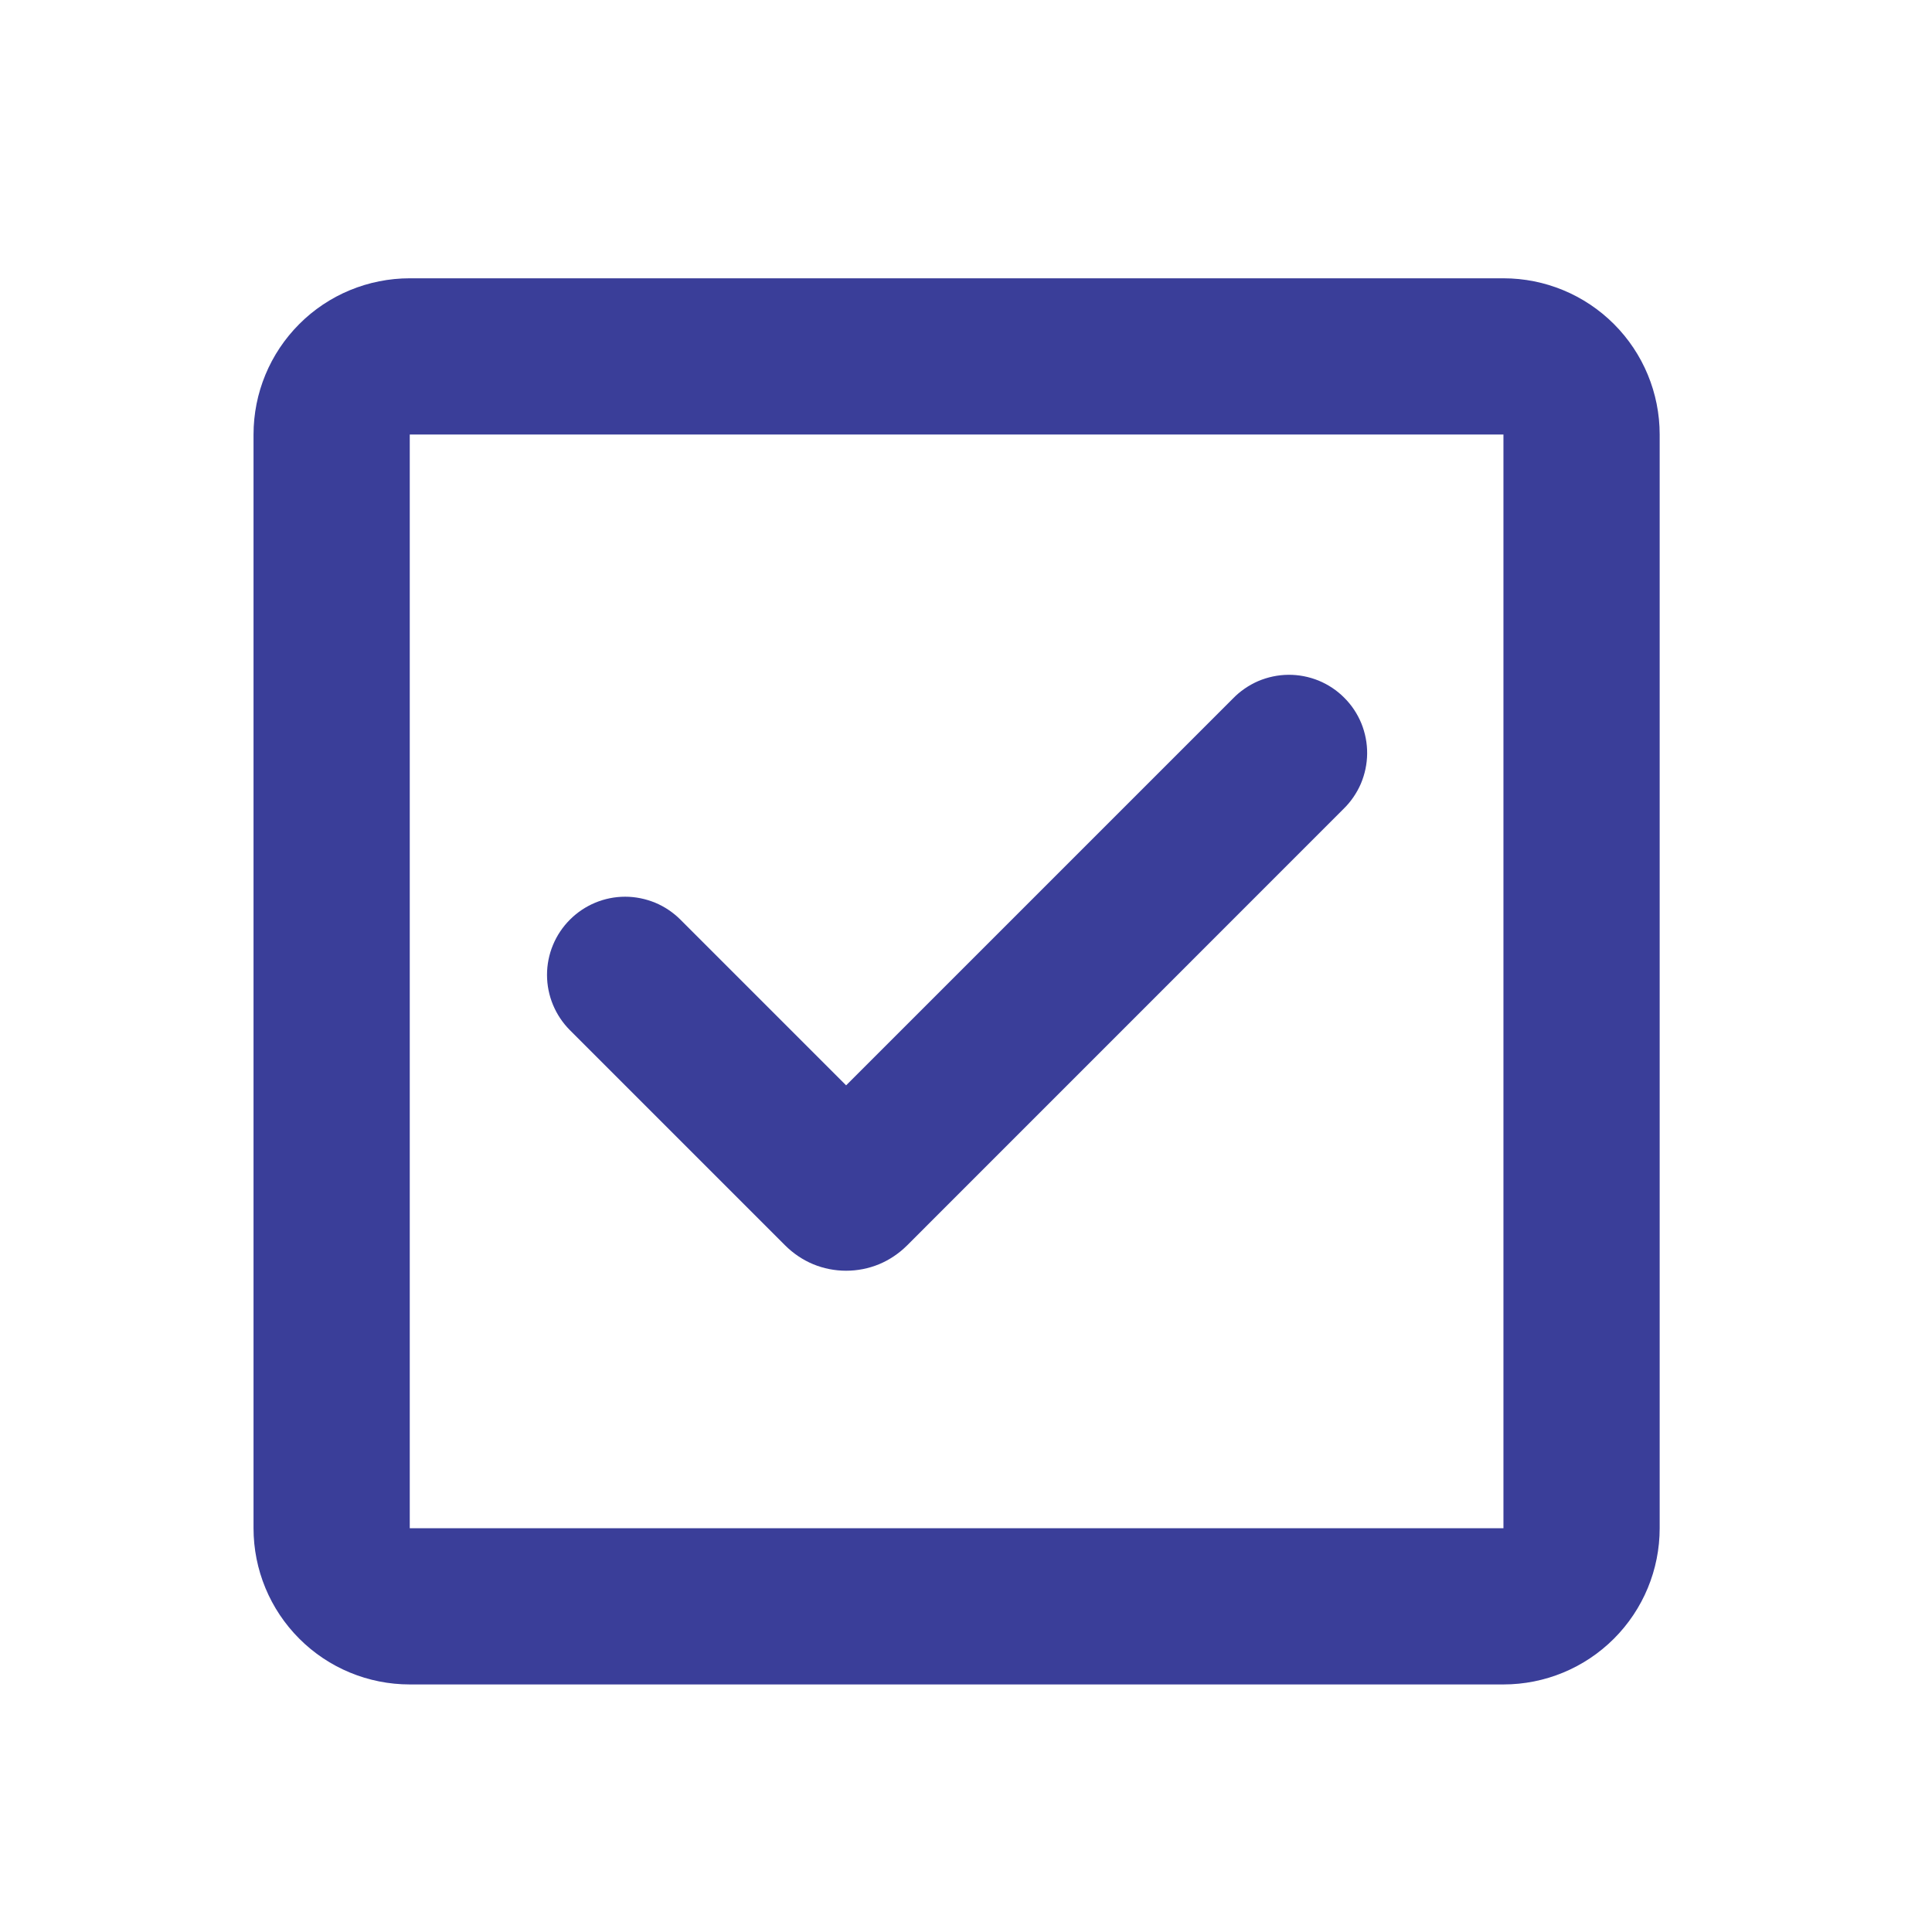
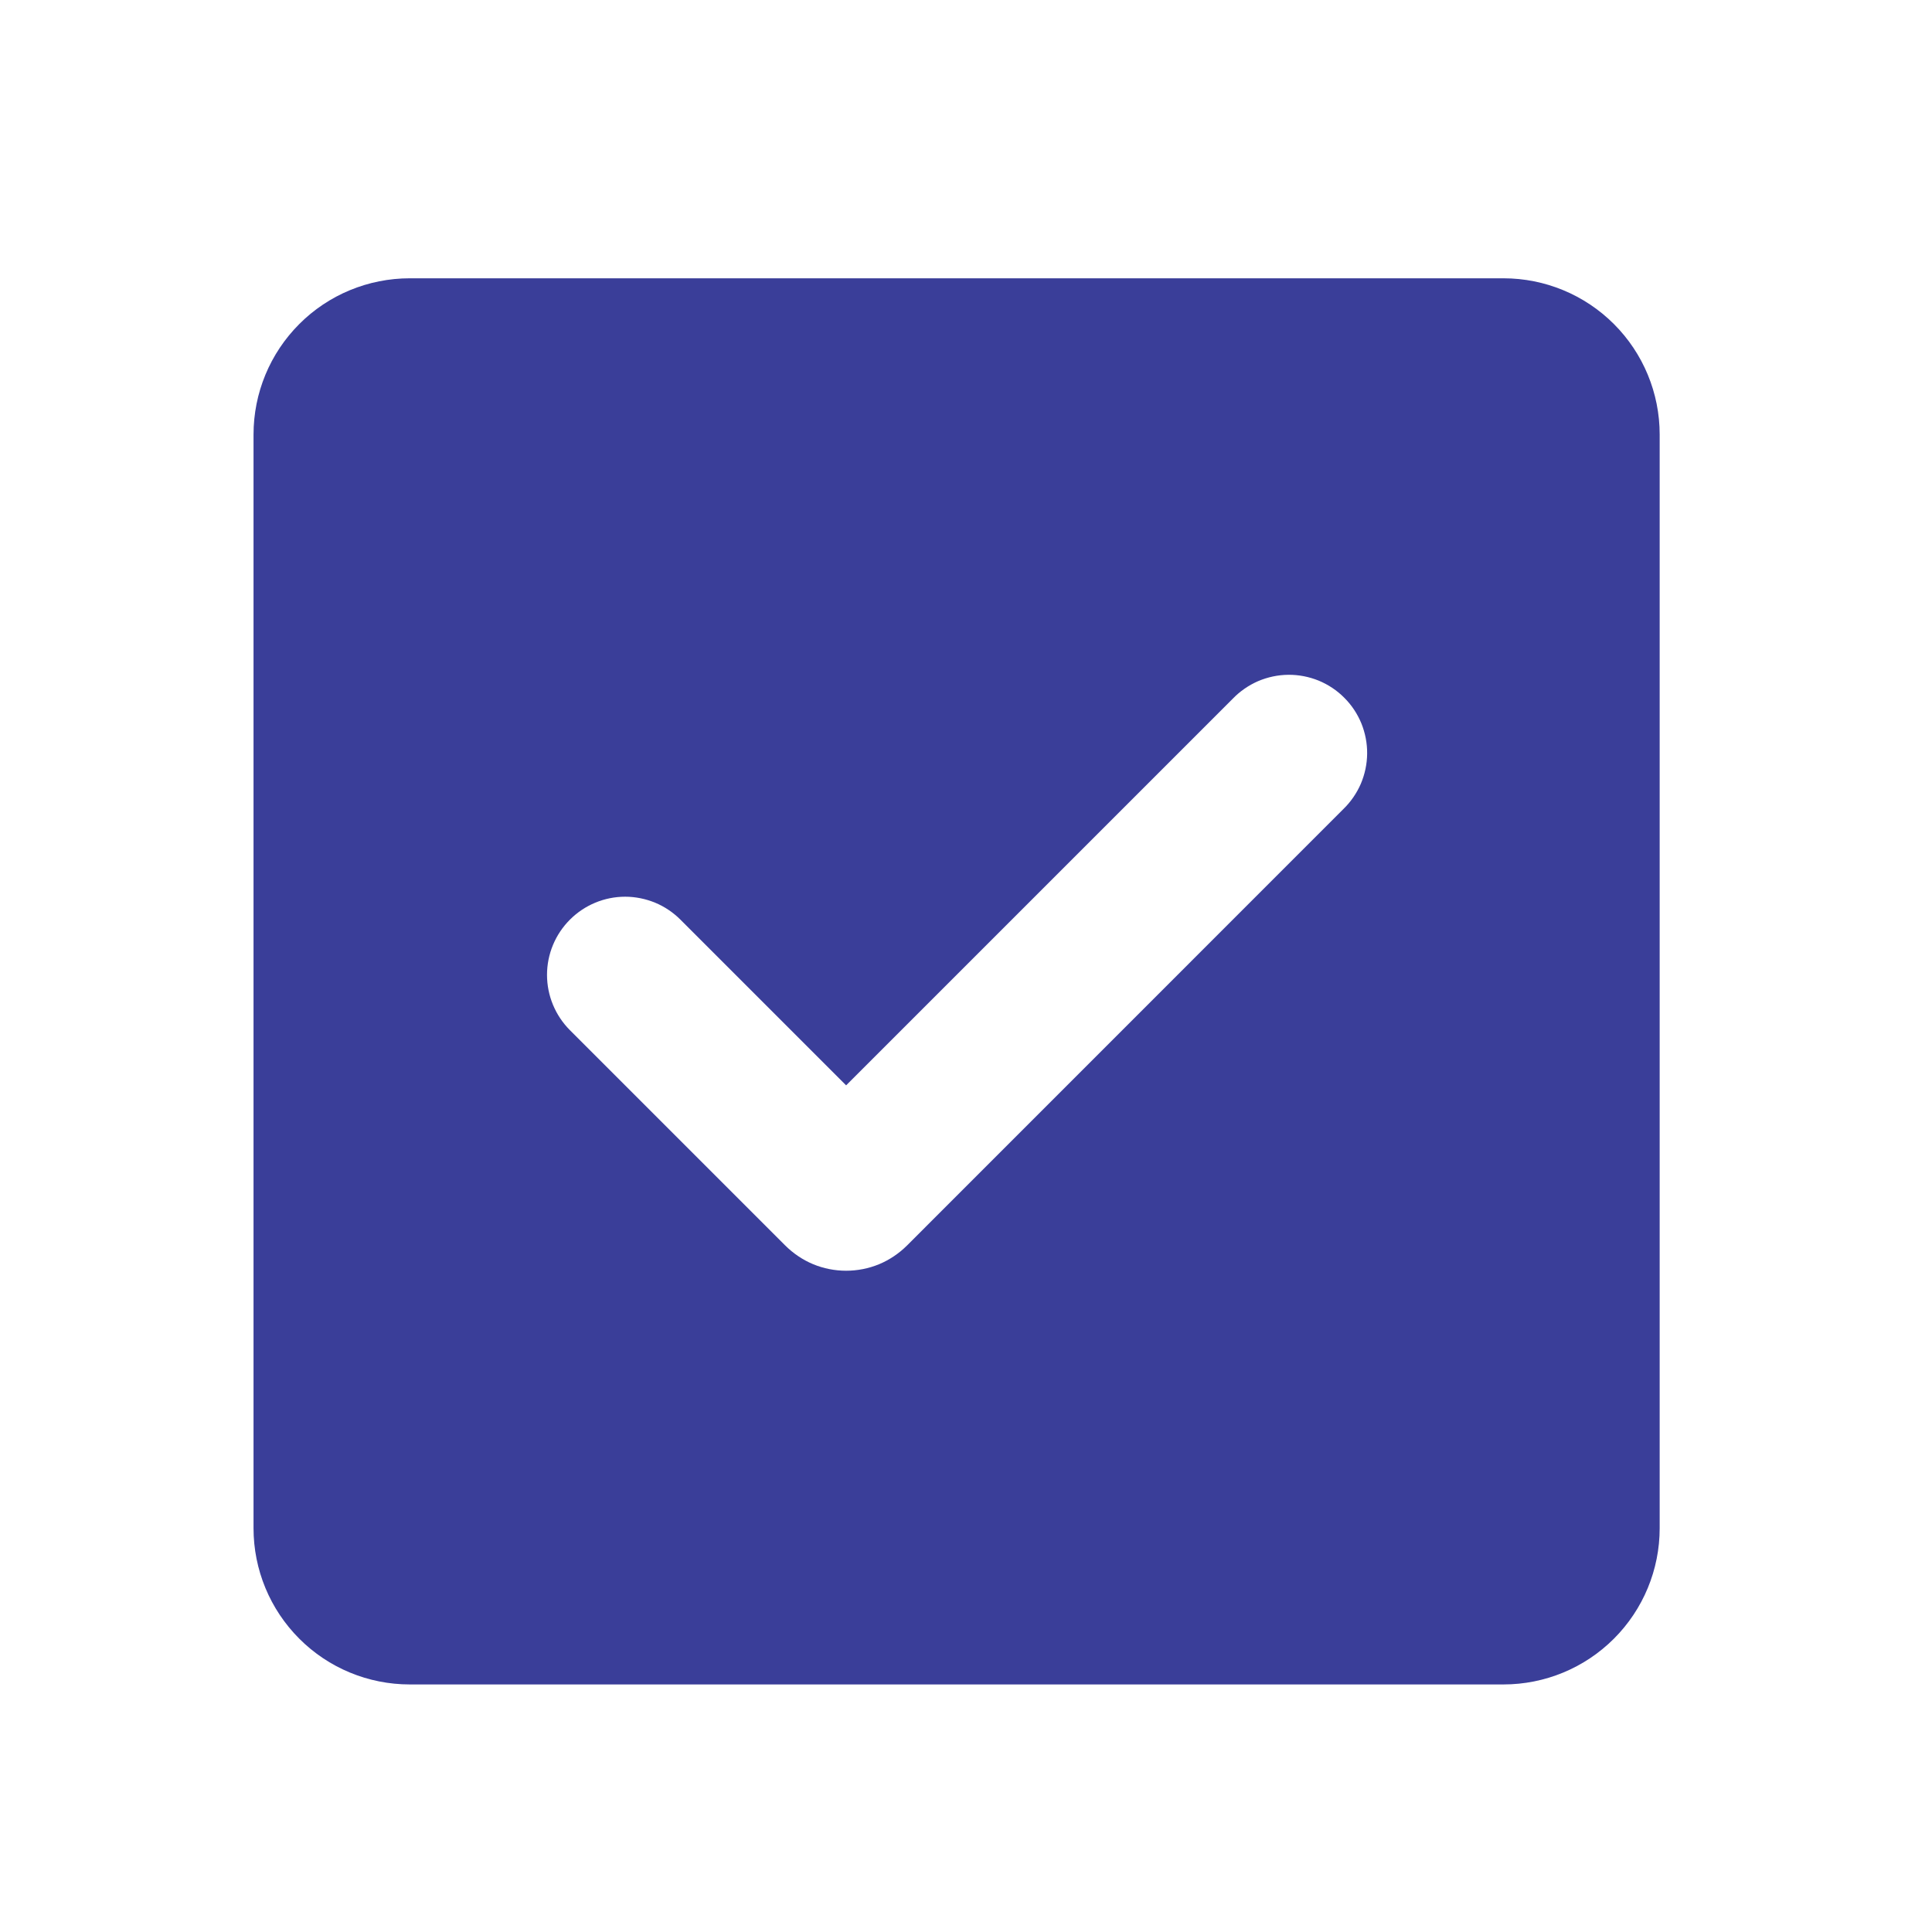
<svg xmlns="http://www.w3.org/2000/svg" width="22" height="22" viewBox="0 0 22 22" fill="none">
-   <path fill-rule="evenodd" clip-rule="evenodd" d="M4.666 3.169C4.194 3.169 3.741 3.356 3.408 3.69C3.074 4.024 2.887 4.476 2.887 4.948V17.402C2.887 17.874 3.074 18.326 3.408 18.66C3.741 18.994 4.194 19.181 4.666 19.181H17.12C17.592 19.181 18.044 18.994 18.378 18.66C18.712 18.326 18.899 17.874 18.899 17.402V4.948C18.899 4.476 18.712 4.024 18.378 3.69C18.044 3.356 17.592 3.169 17.12 3.169H4.666ZM4.666 4.948H17.12V17.402H4.666V4.948ZM15.296 9.214C15.381 9.132 15.449 9.033 15.496 8.925C15.542 8.816 15.567 8.7 15.568 8.581C15.569 8.463 15.546 8.346 15.502 8.237C15.457 8.128 15.391 8.028 15.307 7.945C15.224 7.861 15.124 7.795 15.015 7.75C14.906 7.706 14.789 7.683 14.671 7.684C14.552 7.685 14.436 7.71 14.327 7.756C14.219 7.803 14.12 7.871 14.038 7.956L9.635 12.359L7.748 10.472C7.666 10.39 7.568 10.324 7.46 10.279C7.352 10.235 7.236 10.211 7.119 10.211C6.883 10.211 6.657 10.305 6.49 10.472C6.323 10.639 6.229 10.865 6.229 11.101C6.229 11.337 6.323 11.563 6.489 11.73L8.943 14.184C9.034 14.274 9.142 14.347 9.26 14.396C9.379 14.445 9.506 14.47 9.635 14.47C9.764 14.47 9.891 14.445 10.01 14.396C10.128 14.347 10.236 14.274 10.327 14.184L15.296 9.214Z" fill="#3A3E99" />
+   <path fill-rule="evenodd" clip-rule="evenodd" d="M4.666 3.169C4.194 3.169 3.741 3.356 3.408 3.69C3.074 4.024 2.887 4.476 2.887 4.948V17.402C2.887 17.874 3.074 18.326 3.408 18.66C3.741 18.994 4.194 19.181 4.666 19.181H17.12C17.592 19.181 18.044 18.994 18.378 18.66C18.712 18.326 18.899 17.874 18.899 17.402V4.948C18.899 4.476 18.712 4.024 18.378 3.69C18.044 3.356 17.592 3.169 17.12 3.169H4.666ZM4.666 4.948H17.12V17.402V4.948ZM15.296 9.214C15.381 9.132 15.449 9.033 15.496 8.925C15.542 8.816 15.567 8.7 15.568 8.581C15.569 8.463 15.546 8.346 15.502 8.237C15.457 8.128 15.391 8.028 15.307 7.945C15.224 7.861 15.124 7.795 15.015 7.75C14.906 7.706 14.789 7.683 14.671 7.684C14.552 7.685 14.436 7.71 14.327 7.756C14.219 7.803 14.12 7.871 14.038 7.956L9.635 12.359L7.748 10.472C7.666 10.39 7.568 10.324 7.46 10.279C7.352 10.235 7.236 10.211 7.119 10.211C6.883 10.211 6.657 10.305 6.49 10.472C6.323 10.639 6.229 10.865 6.229 11.101C6.229 11.337 6.323 11.563 6.489 11.73L8.943 14.184C9.034 14.274 9.142 14.347 9.26 14.396C9.379 14.445 9.506 14.47 9.635 14.47C9.764 14.47 9.891 14.445 10.01 14.396C10.128 14.347 10.236 14.274 10.327 14.184L15.296 9.214Z" fill="#3A3E99" />
</svg>